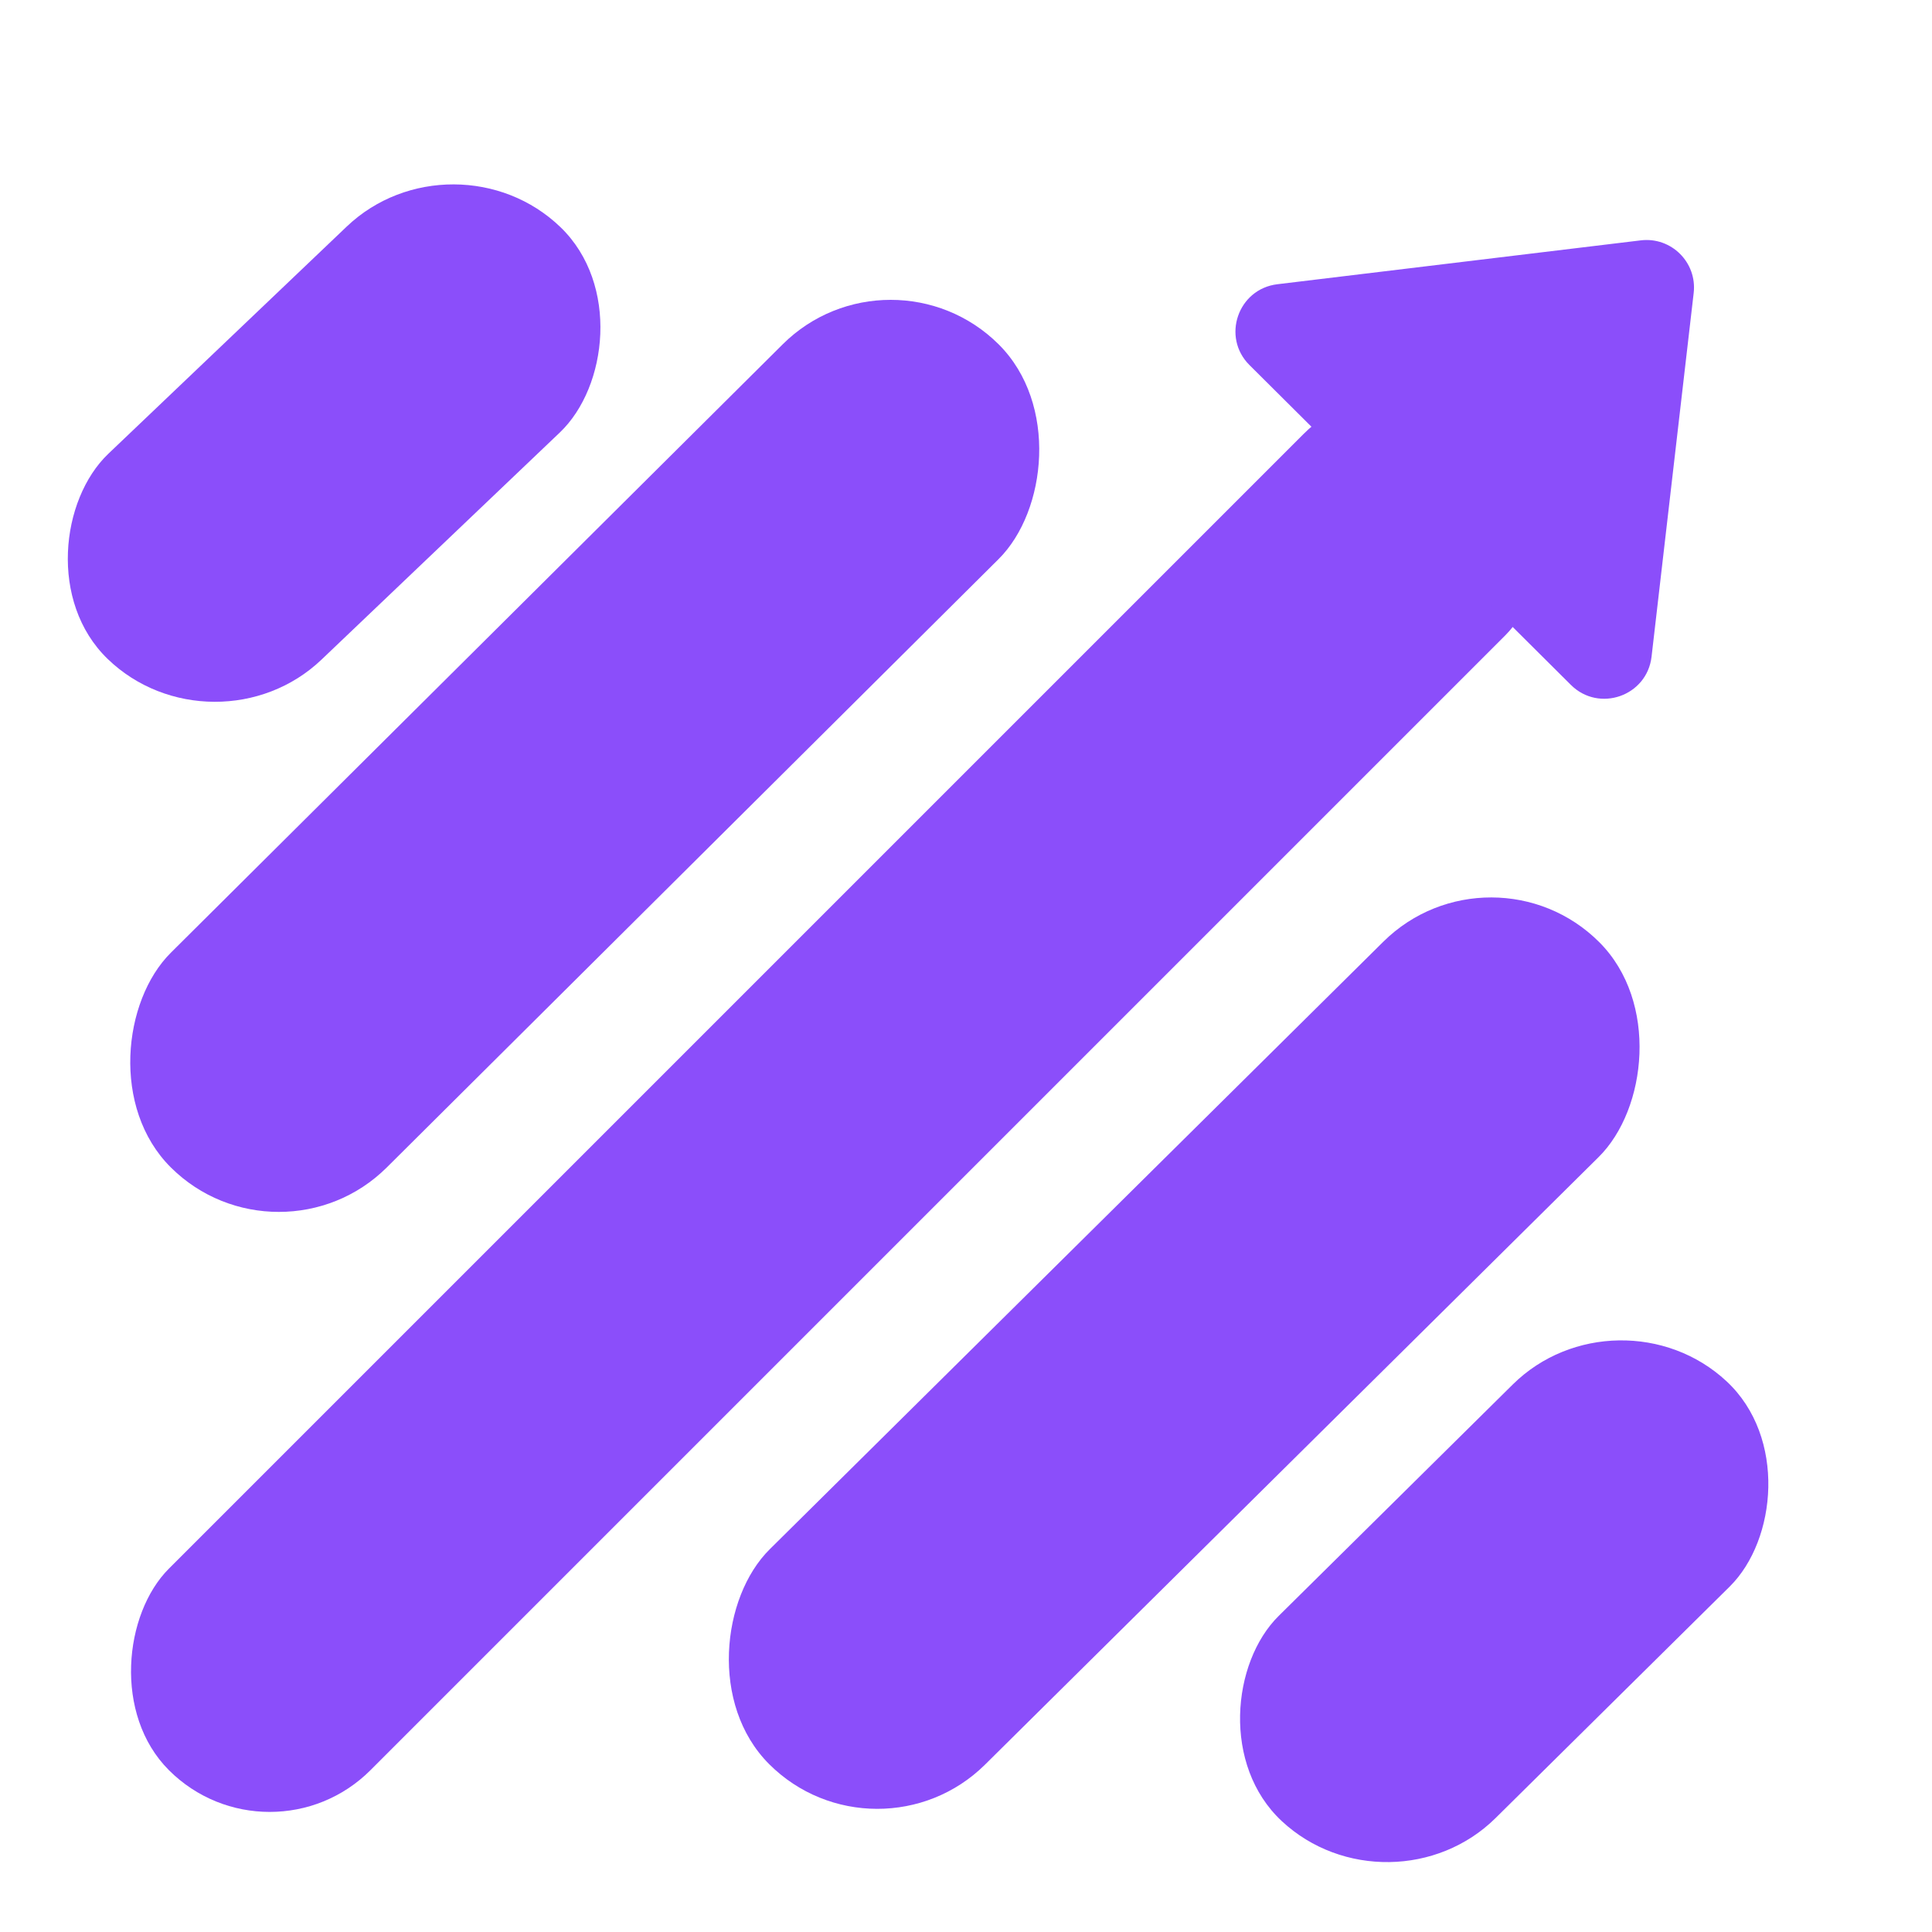
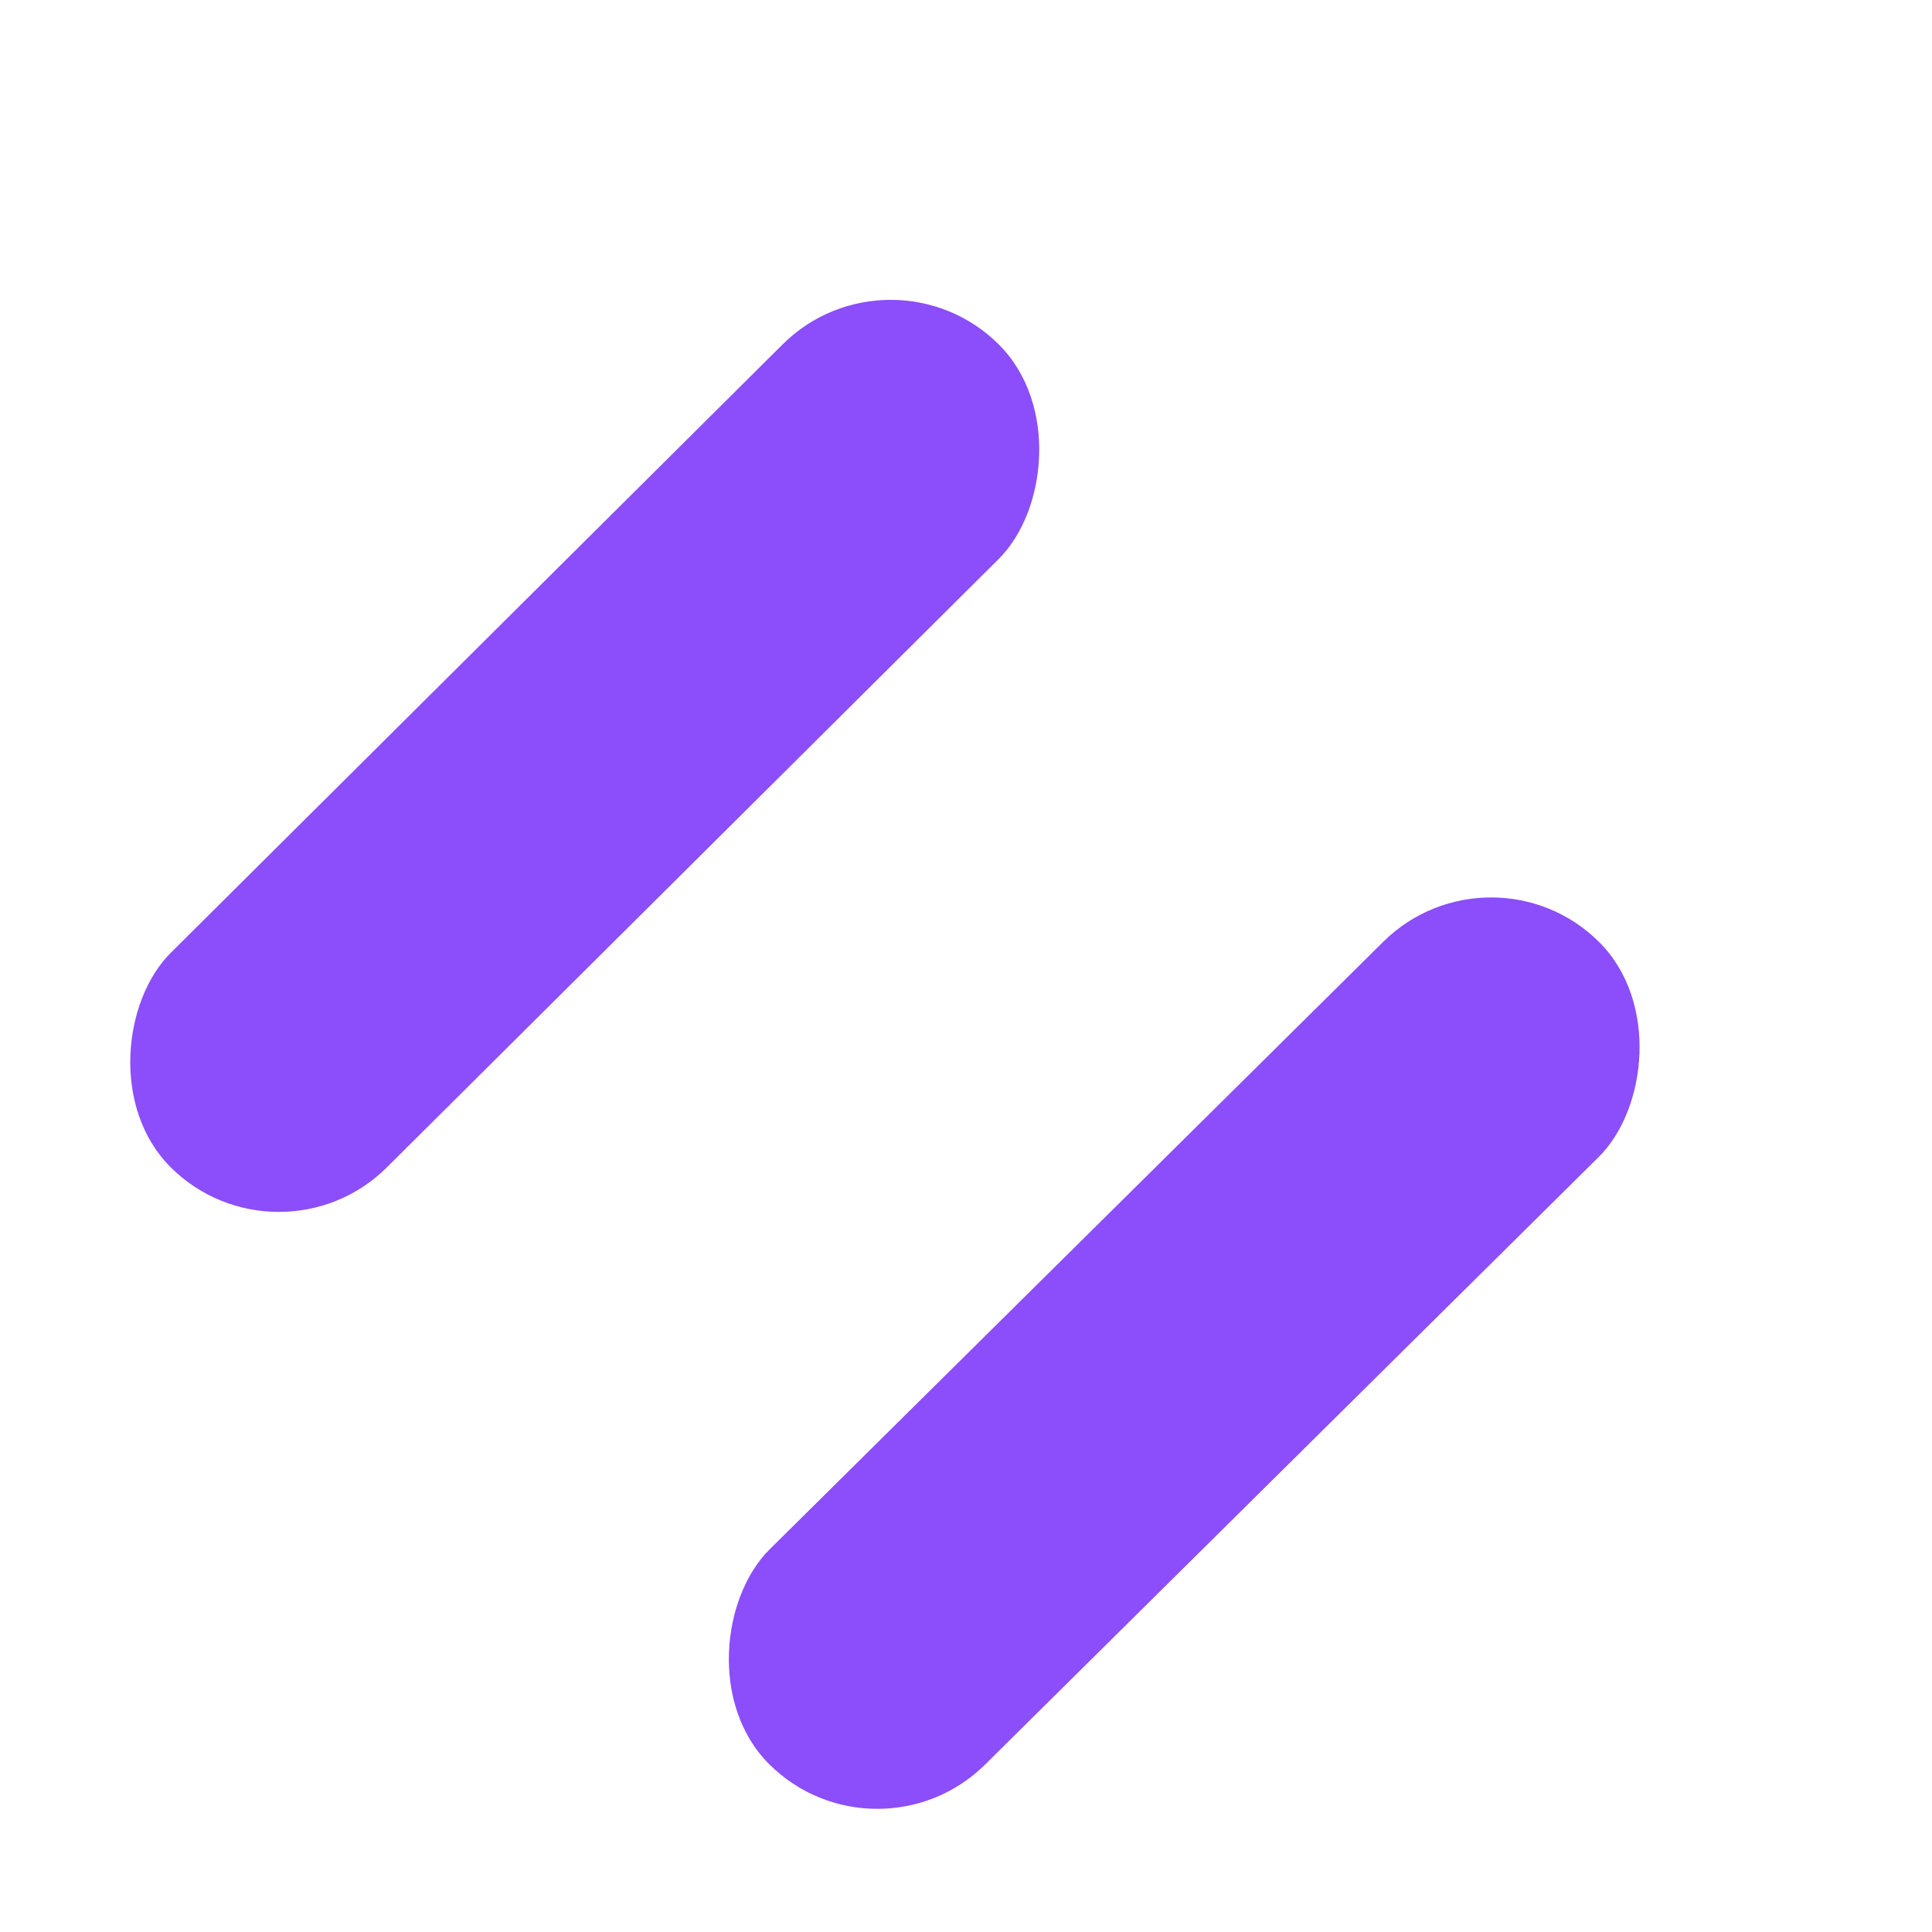
<svg xmlns="http://www.w3.org/2000/svg" width="122" height="122" viewBox="0 0 122 122" fill="none">
-   <rect x="88.673" y="21.047" width="18" height="119.318" rx="9" transform="rotate(45 88.673 21.047)" fill="#8B4EFA" />
  <rect width="19.233" height="73.727" rx="9.617" transform="matrix(0.709 0.705 -0.709 0.705 56.243 14.963)" fill="#8B4EFA" />
  <rect width="19.233" height="73.727" rx="9.617" transform="matrix(0.707 0.707 -0.711 0.704 94.19 52.696)" fill="#8B4EFA" />
-   <rect width="18.713" height="39.505" rx="9.357" transform="matrix(0.732 0.682 -0.711 0.703 102.181 80.846)" fill="#8B4EFA" />
-   <rect width="18.713" height="39.505" rx="9.357" transform="matrix(0.719 0.695 -0.724 0.69 28.672 7.848)" fill="#8B4EFA" />
-   <path d="M103.611 15.178L80.659 17.949C78.171 18.25 77.126 21.287 78.902 23.054L99.195 43.248C100.971 45.015 104.003 43.956 104.291 41.467L106.951 18.501C107.174 16.574 105.537 14.945 103.611 15.178Z" fill="#8B4EFA" />
</svg>